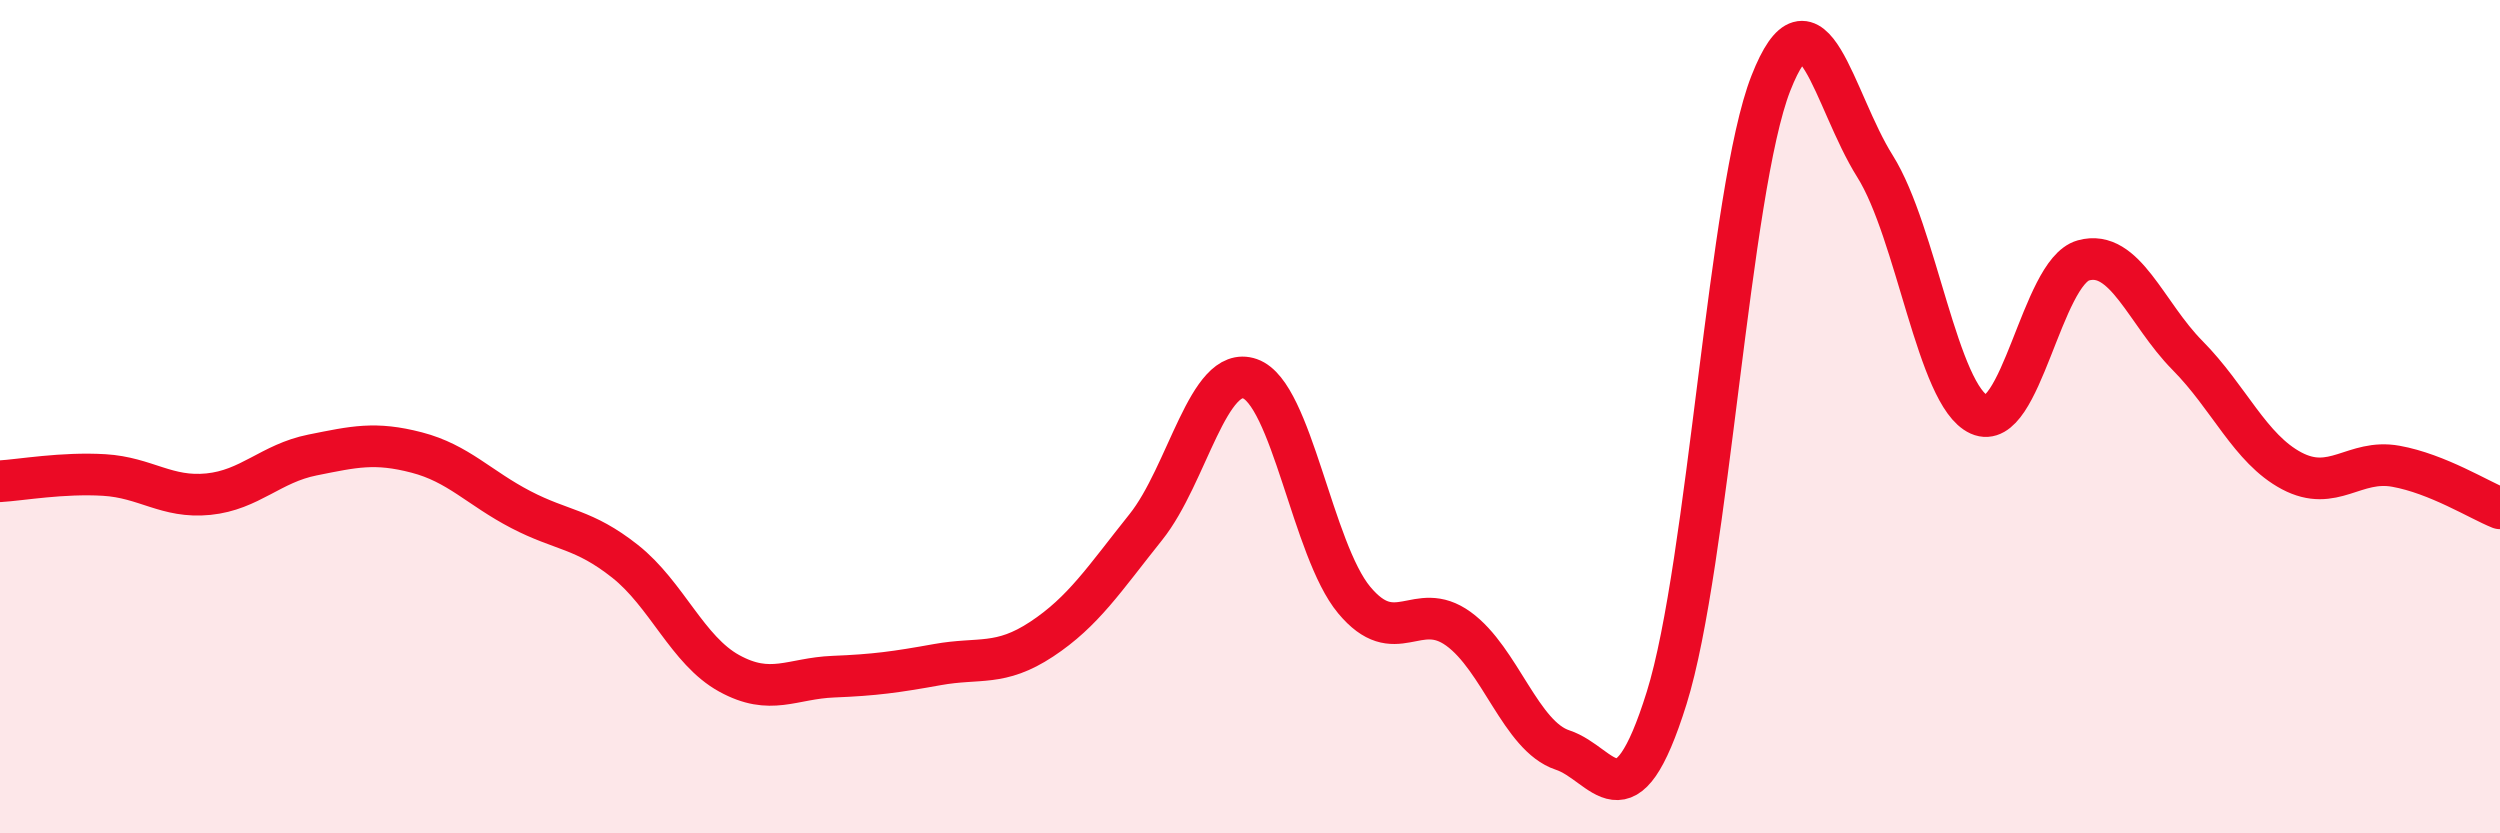
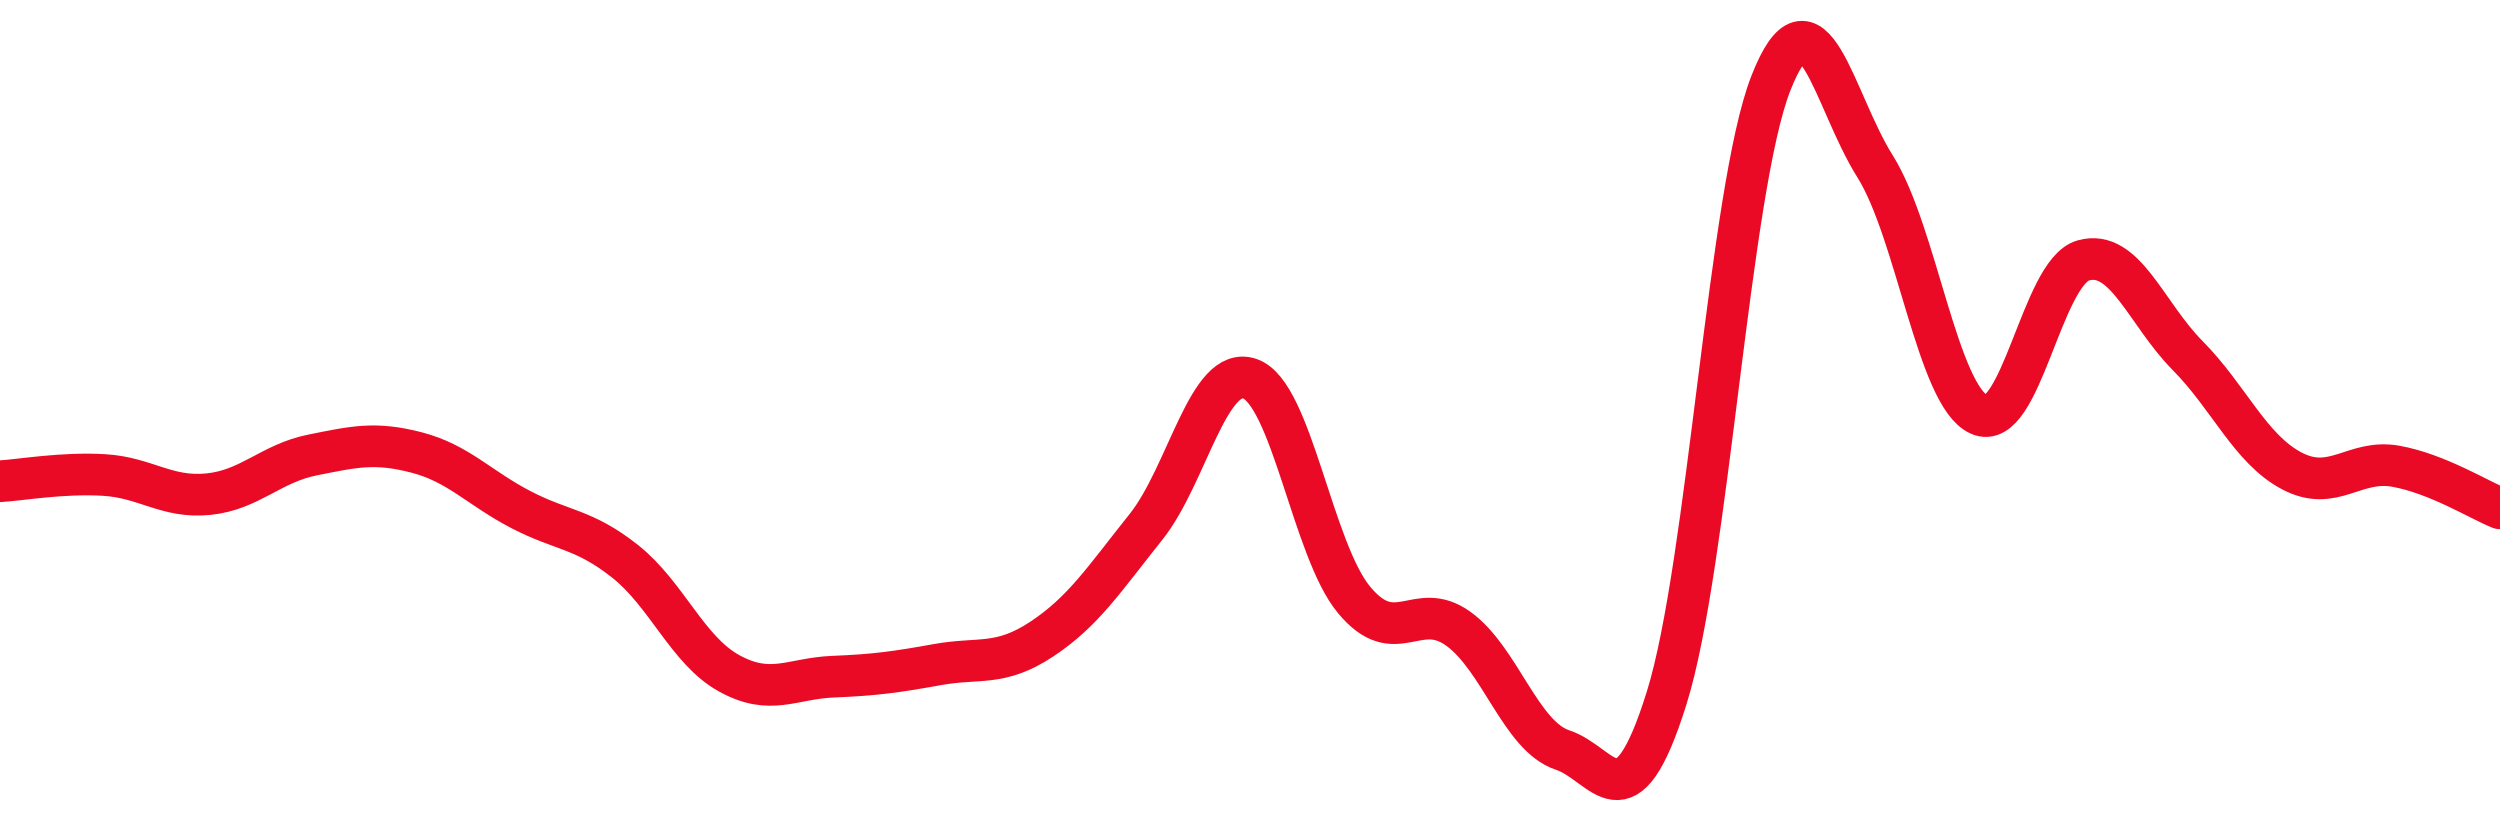
<svg xmlns="http://www.w3.org/2000/svg" width="60" height="20" viewBox="0 0 60 20">
-   <path d="M 0,11.55 C 0.5,11.52 1.5,11.34 2.5,11.4 C 3.5,11.46 4,11.96 5,11.86 C 6,11.76 6.5,11.12 7.5,10.92 C 8.5,10.72 9,10.6 10,10.86 C 11,11.12 11.5,11.71 12.5,12.23 C 13.5,12.75 14,12.68 15,13.47 C 16,14.26 16.5,15.61 17.5,16.16 C 18.5,16.71 19,16.28 20,16.24 C 21,16.2 21.5,16.13 22.5,15.95 C 23.5,15.77 24,16 25,15.34 C 26,14.68 26.5,13.9 27.5,12.65 C 28.5,11.4 29,8.74 30,9.09 C 31,9.44 31.5,13.2 32.5,14.4 C 33.5,15.6 34,14.37 35,15.09 C 36,15.81 36.5,17.67 37.5,18 C 38.5,18.33 39,19.95 40,16.75 C 41,13.55 41.5,4.55 42.5,2 C 43.5,-0.55 44,2.4 45,3.99 C 46,5.58 46.5,9.5 47.5,9.95 C 48.5,10.4 49,6.53 50,6.25 C 51,5.97 51.5,7.52 52.5,8.53 C 53.5,9.54 54,10.77 55,11.3 C 56,11.83 56.5,11.01 57.5,11.19 C 58.5,11.37 59.5,12 60,12.2L60 20L0 20Z" fill="#EB0A25" opacity="0.1" stroke-linecap="round" stroke-linejoin="round" />
  <path d="M 0,11.55 C 0.5,11.52 1.5,11.34 2.5,11.4 C 3.5,11.46 4,11.96 5,11.86 C 6,11.76 6.5,11.12 7.5,10.92 C 8.5,10.72 9,10.6 10,10.86 C 11,11.12 11.5,11.71 12.5,12.23 C 13.5,12.75 14,12.68 15,13.47 C 16,14.26 16.5,15.61 17.5,16.16 C 18.5,16.71 19,16.28 20,16.24 C 21,16.2 21.5,16.13 22.5,15.95 C 23.5,15.77 24,16 25,15.34 C 26,14.68 26.5,13.9 27.5,12.65 C 28.5,11.4 29,8.74 30,9.09 C 31,9.44 31.5,13.2 32.5,14.4 C 33.5,15.6 34,14.37 35,15.09 C 36,15.81 36.5,17.67 37.5,18 C 38.5,18.33 39,19.95 40,16.75 C 41,13.55 41.5,4.55 42.5,2 C 43.5,-0.55 44,2.4 45,3.99 C 46,5.58 46.5,9.5 47.5,9.95 C 48.5,10.4 49,6.53 50,6.25 C 51,5.97 51.5,7.52 52.5,8.53 C 53.5,9.54 54,10.77 55,11.3 C 56,11.83 56.5,11.01 57.5,11.19 C 58.5,11.37 59.5,12 60,12.2" stroke="#EB0A25" stroke-width="1" fill="none" stroke-linecap="round" stroke-linejoin="round" />
</svg>